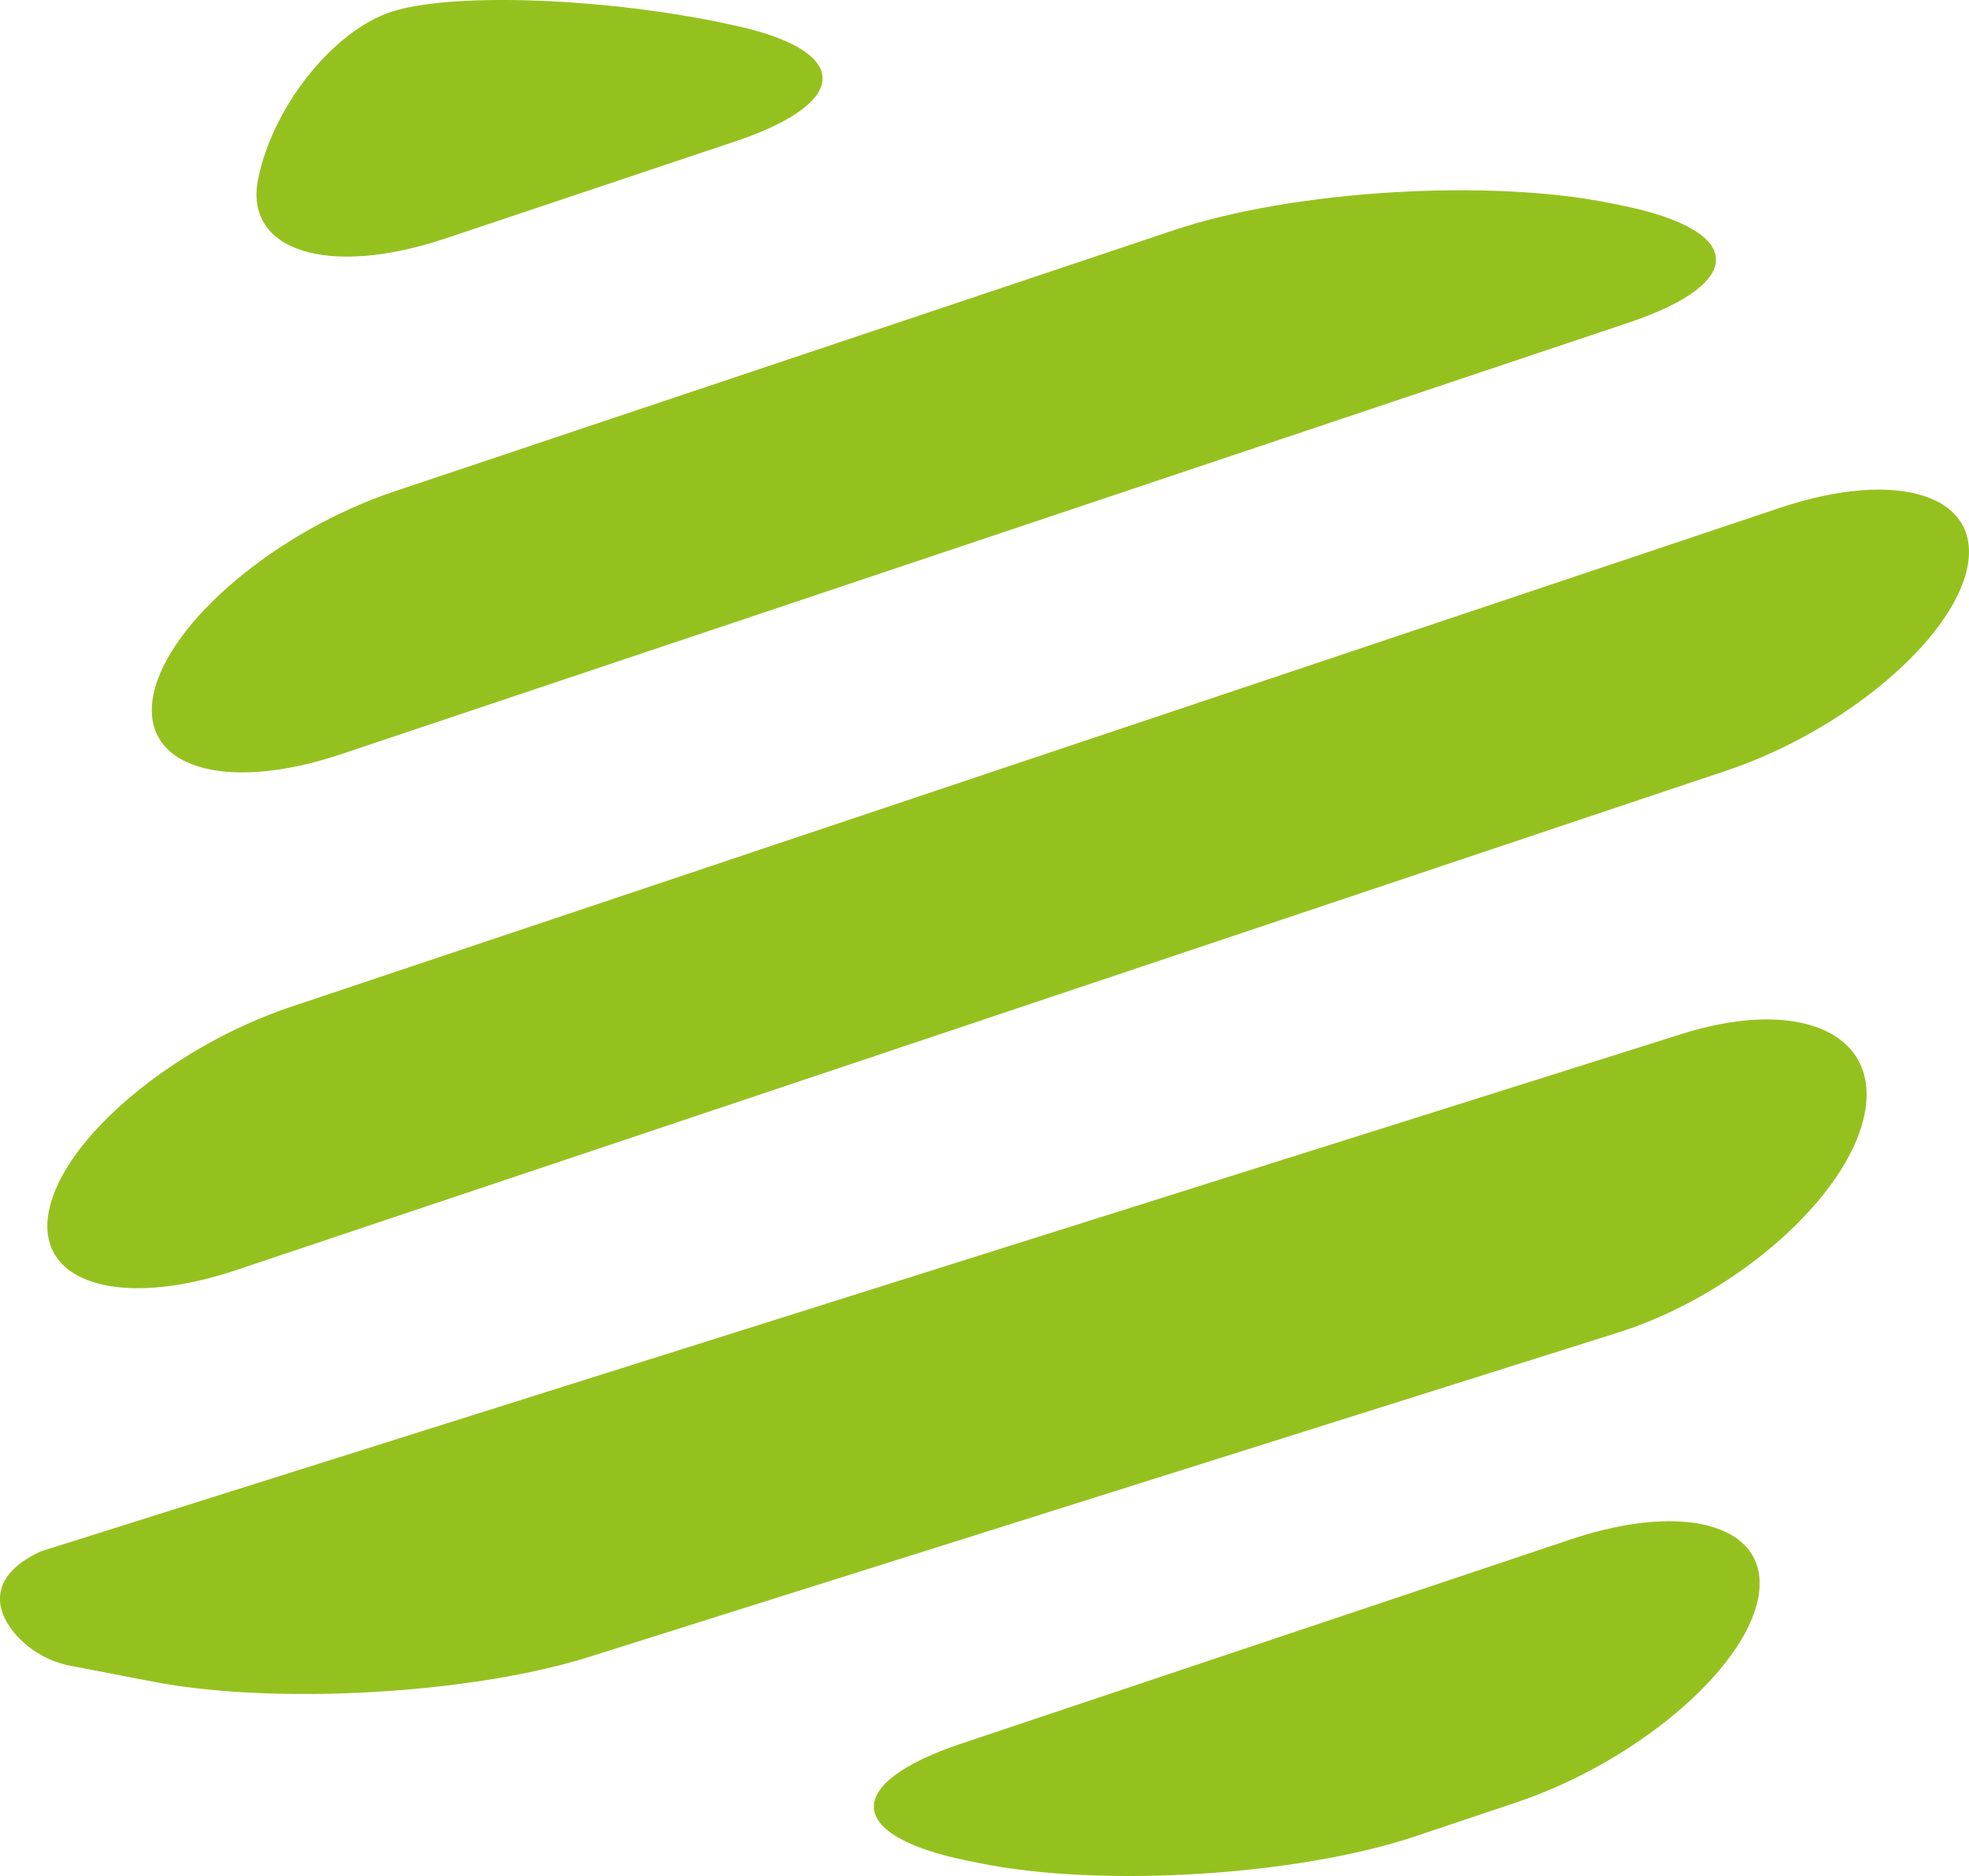
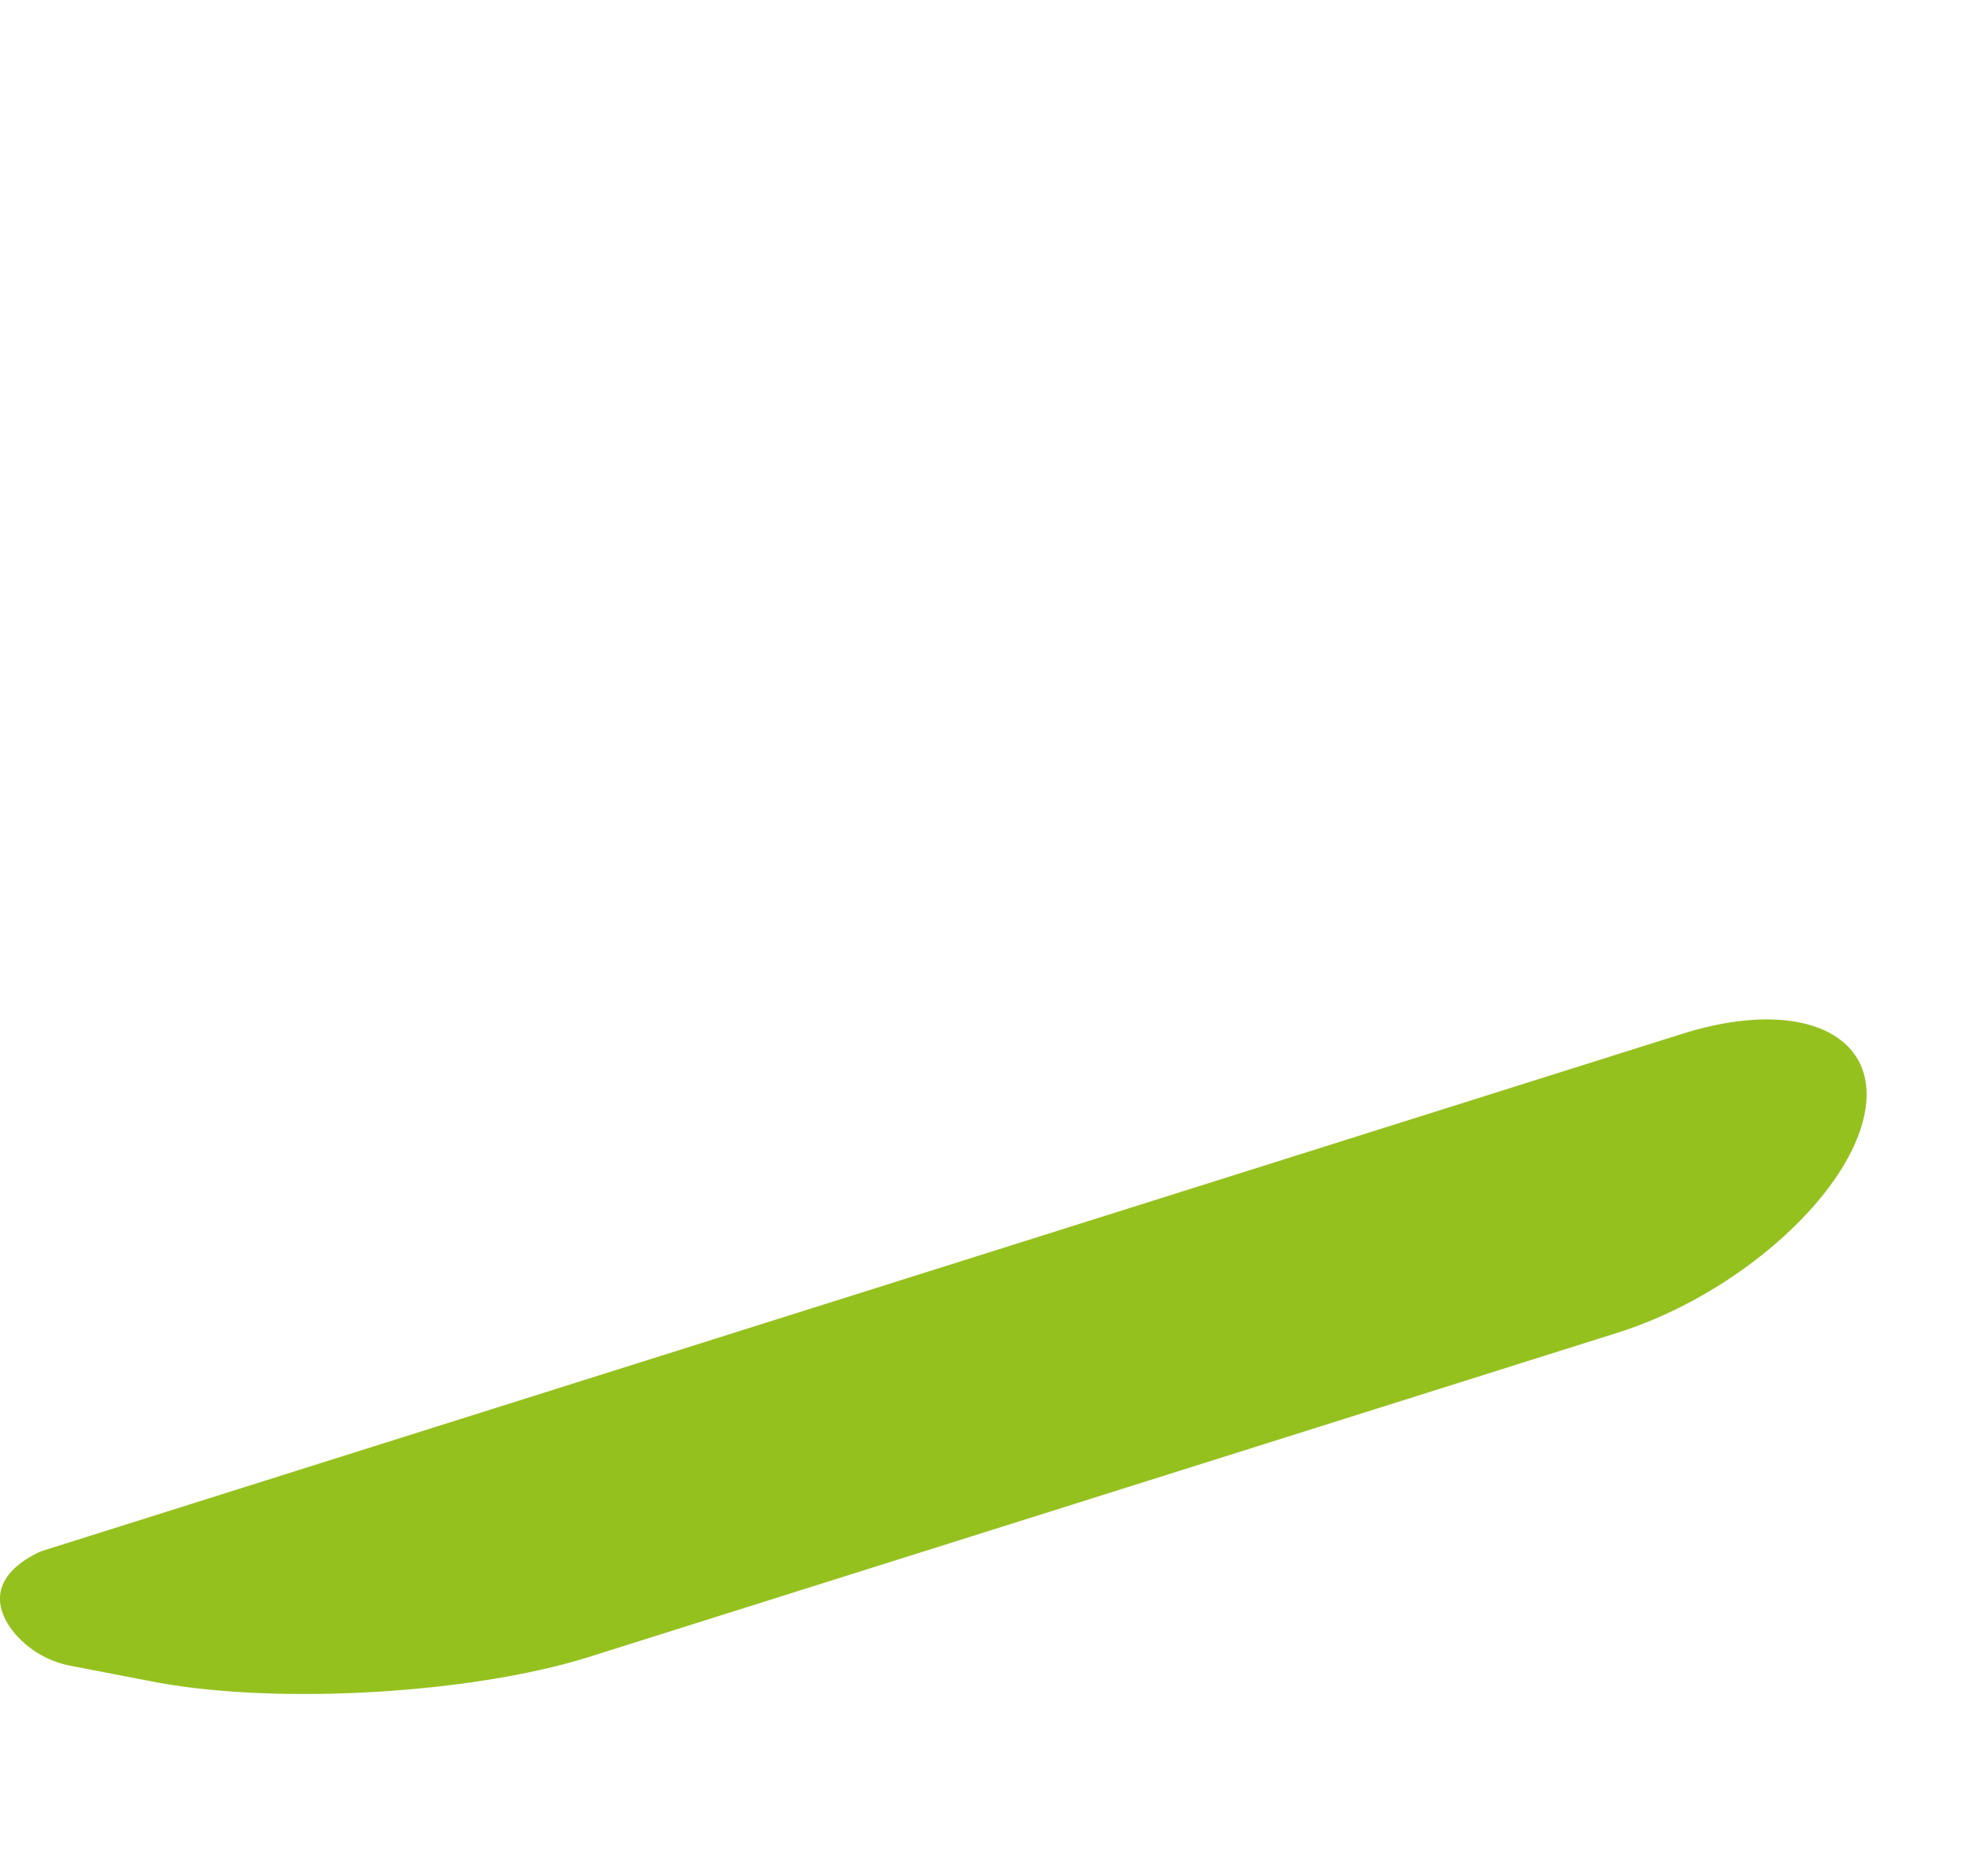
<svg xmlns="http://www.w3.org/2000/svg" viewBox="0 0 247.11 235.45">
  <defs>
    <style>.cls-1{fill:#95c11f;}</style>
  </defs>
  <g id="Layer_2" data-name="Layer 2">
    <g id="Layer_1-2" data-name="Layer 1">
-       <path class="cls-1" d="M120.5,218.88c-14.79,5-14.38,11.54.9,14.64l1.56.32c15.28,3.1,39.87,1.58,54.65-3.37l12.79-4.29c14.79-5,28.39-16.42,30.23-25.49s-8.75-12.44-23.53-7.48Z" />
-       <path class="cls-1" d="M246.9,71.22c1.84-9.07-8.74-12.44-23.53-7.48l-187,62.67c-14.78,5-28.38,16.43-30.22,25.5s8.75,12.43,23.53,7.48l187-62.68C231.46,91.76,245.06,80.29,246.9,71.22Z" />
      <path class="cls-1" d="M19.34,211.08C34.62,214,59.22,212.6,74,207.93l129.05-40.68c14.79-4.67,28.7-16.92,30.91-27.22s-8.08-14.93-22.87-10.27L5.13,194.7C-1,197.54-1.1,201.6,2,205.17a12.27,12.27,0,0,0,7,3.92Z" />
-       <path class="cls-1" d="M202.07,25.49c-15.28-3.1-39.87-1.59-54.66,3.37L49.48,61.68C34.7,66.63,21.1,78.11,19.26,87.17S28,99.61,42.79,94.66L204.53,40.45c14.78-5,14.38-11.54-.9-14.64Z" />
-       <path class="cls-1" d="M90,2.73C74.67-.37,56.22-.91,49,1.52S34.24,13.37,32.4,22.44s8.75,12.43,23.53,7.48L92.41,17.7c14.78-5,14.37-11.55-.91-14.65Z" />
    </g>
  </g>
</svg>